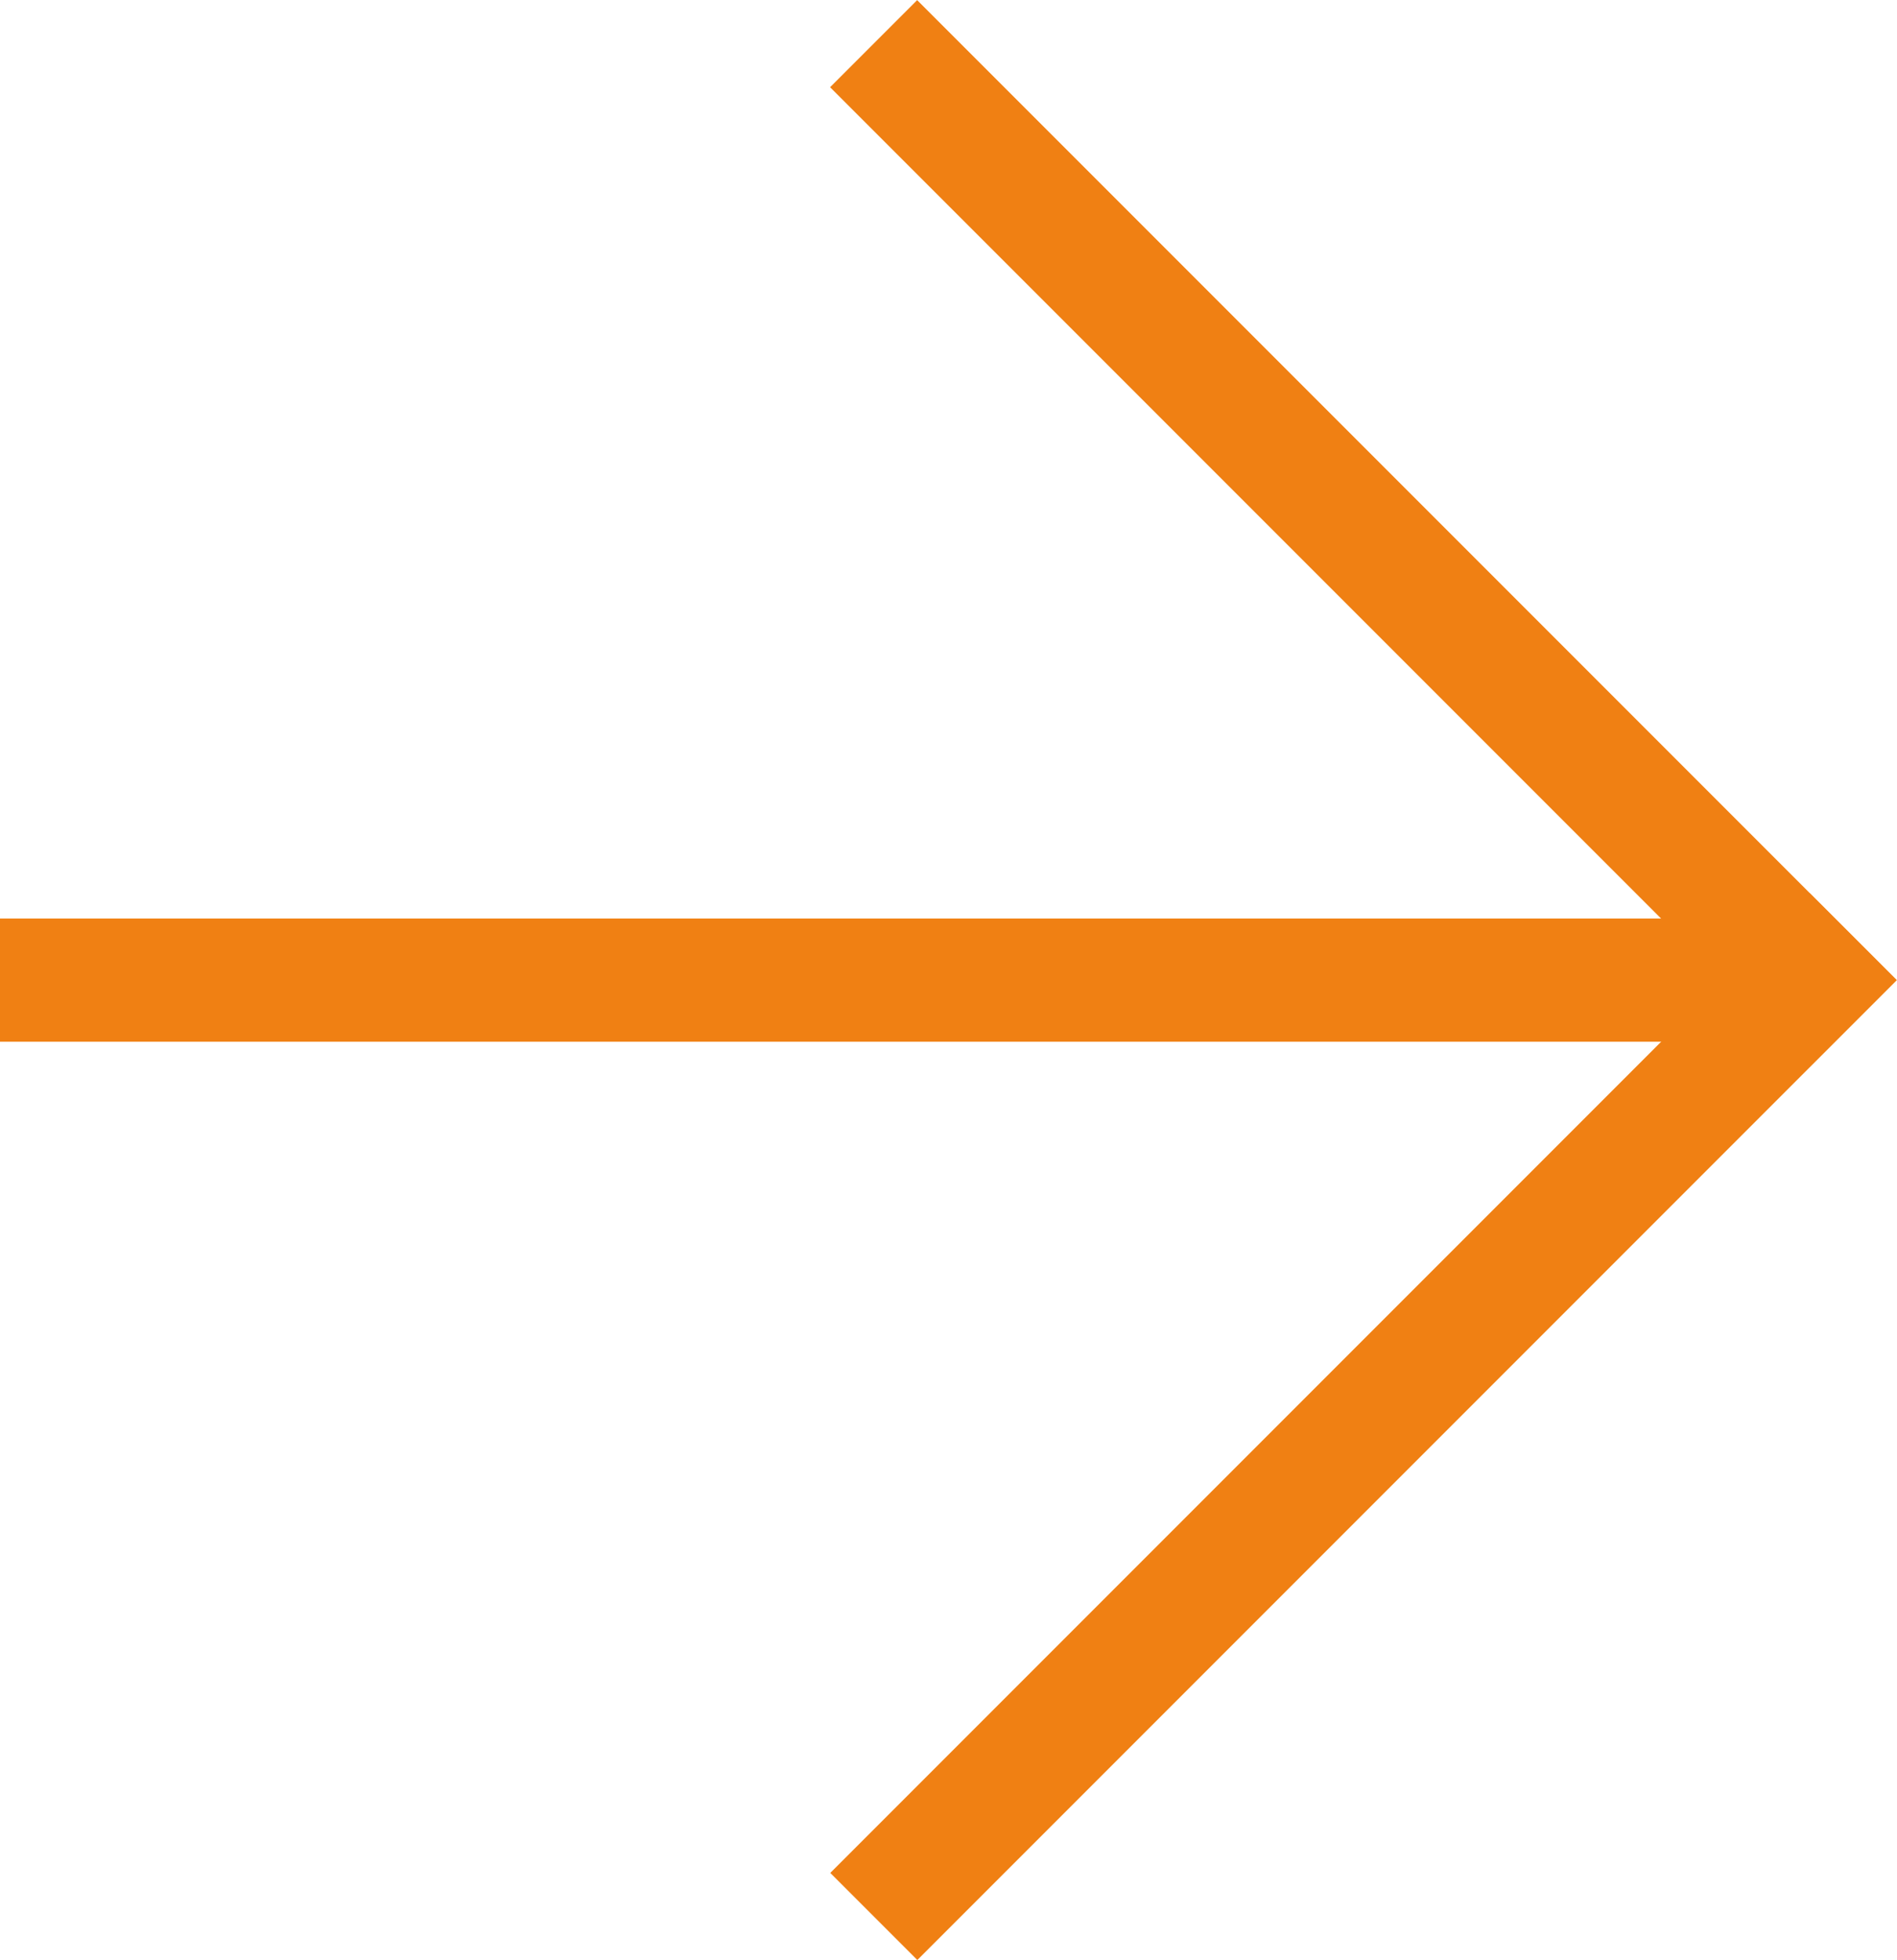
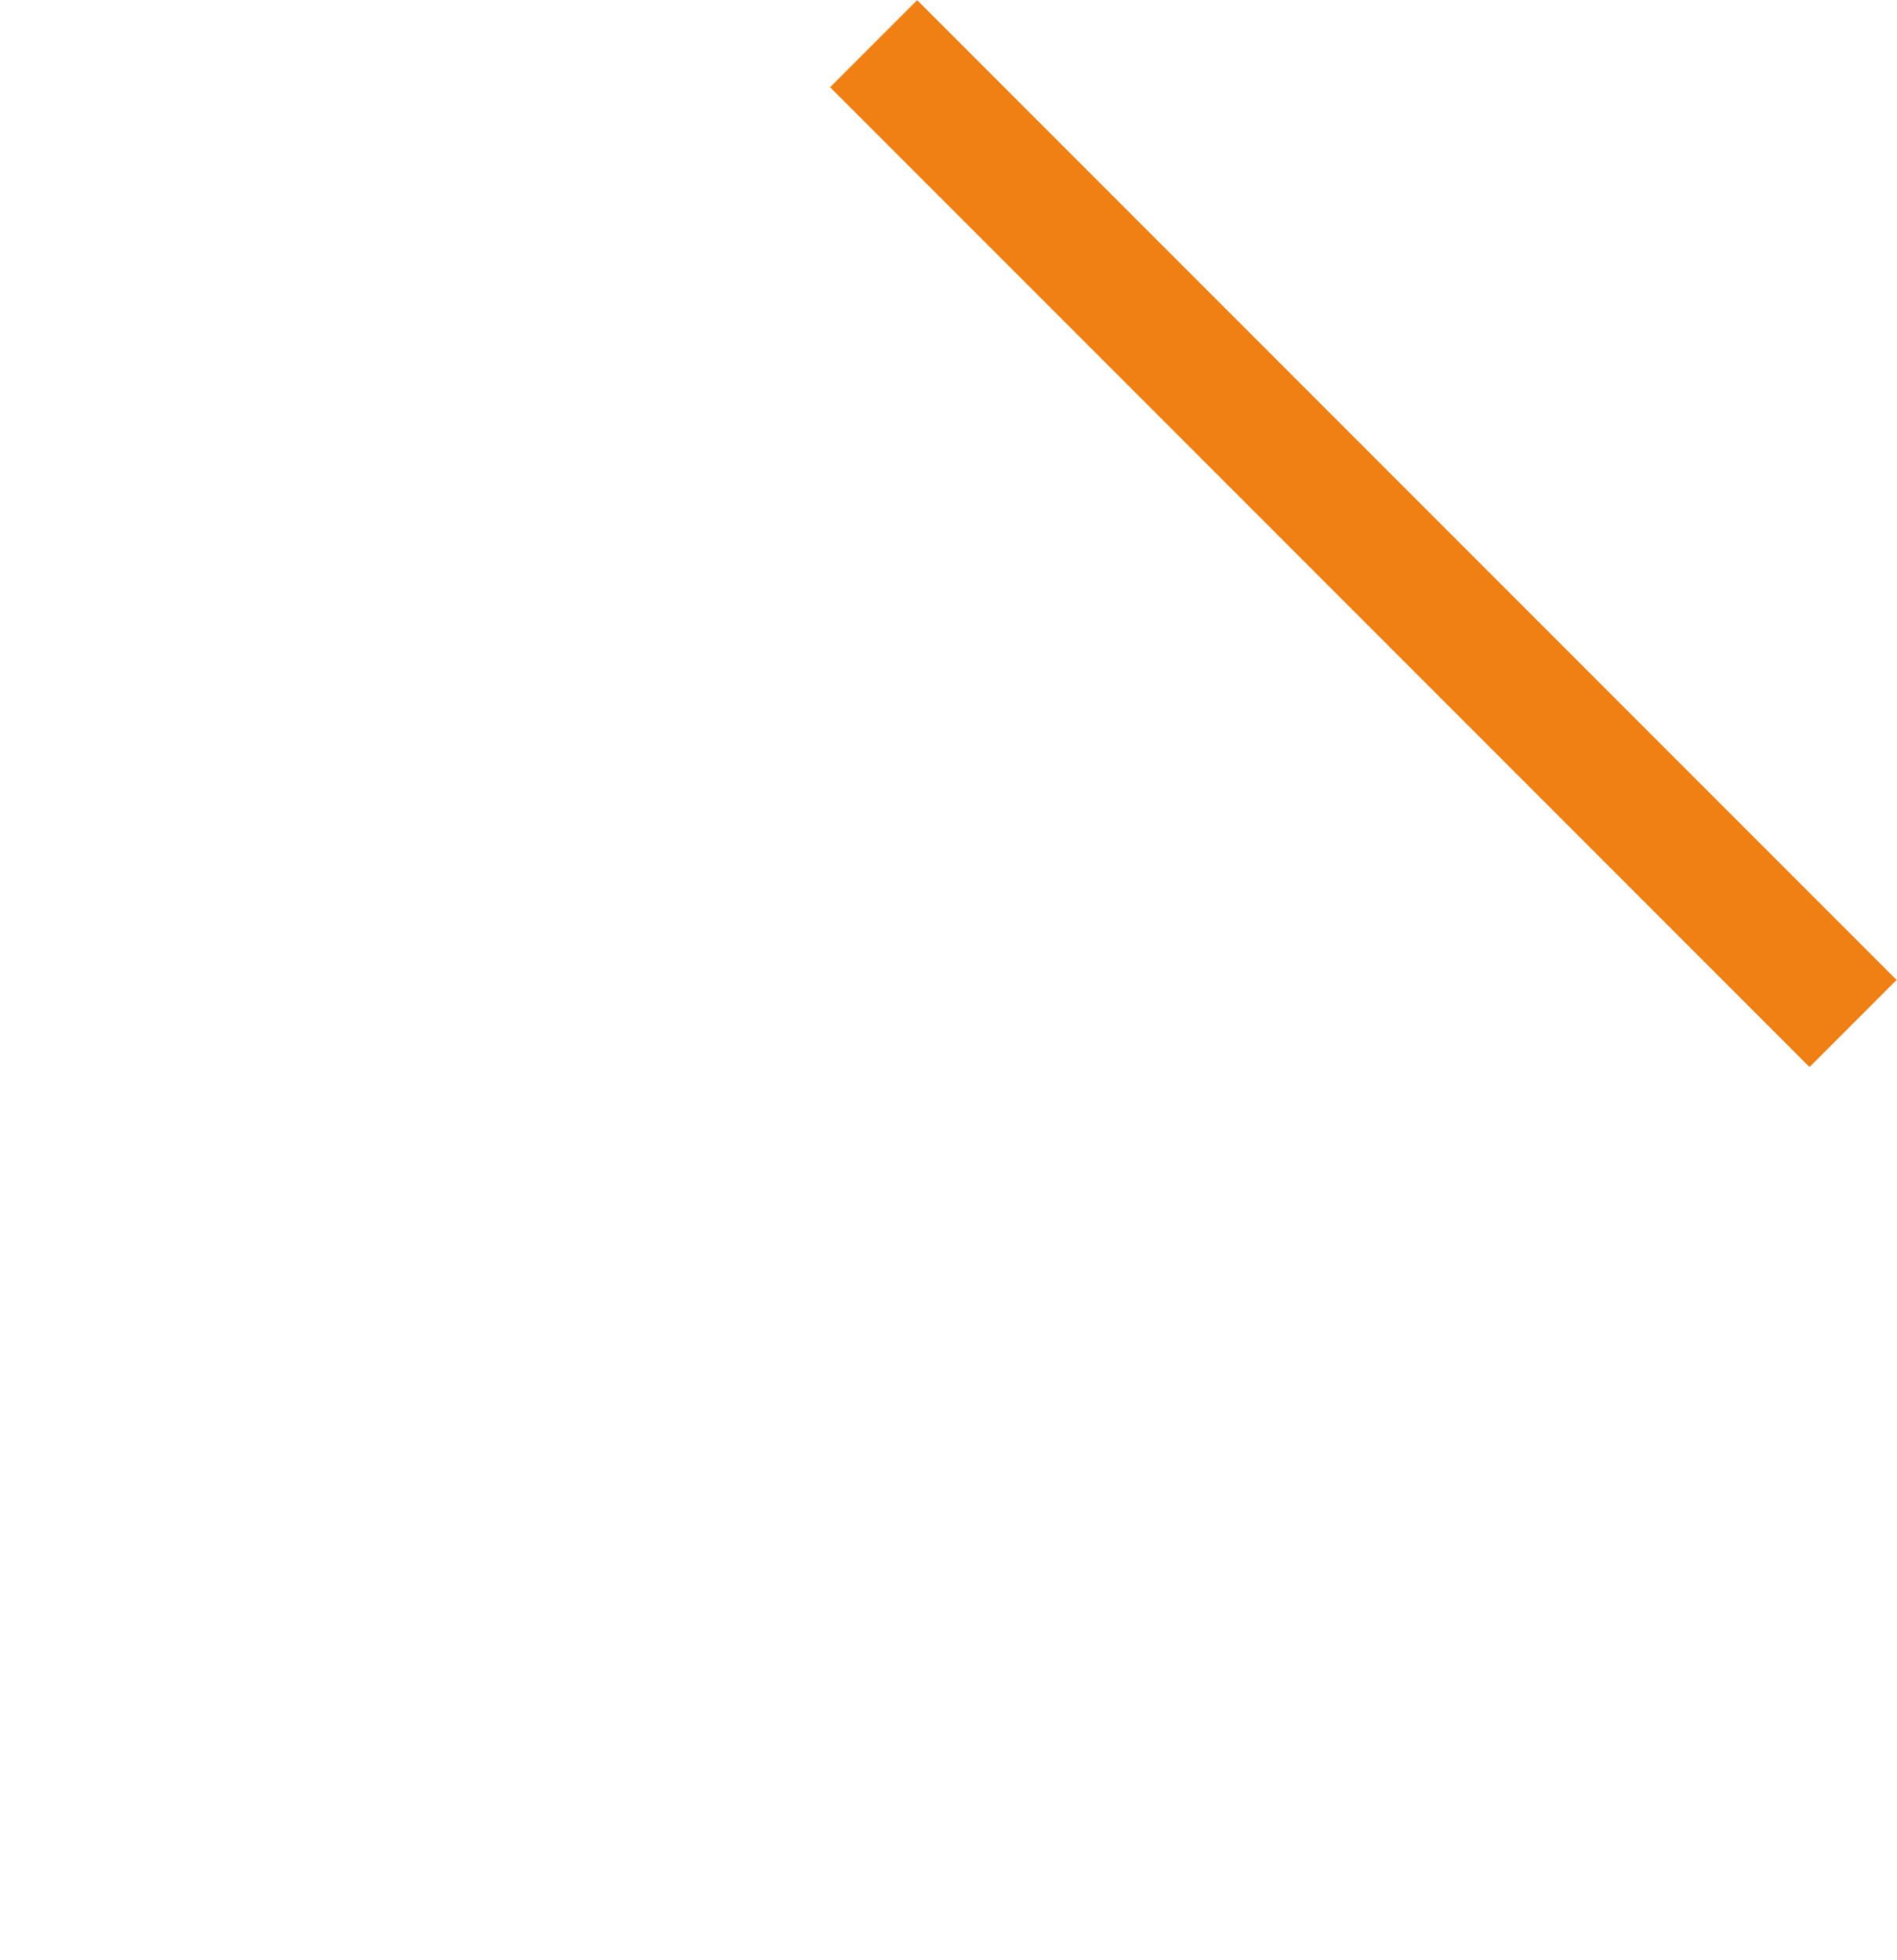
<svg xmlns="http://www.w3.org/2000/svg" id="Lager_1" data-name="Lager 1" viewBox="0 0 61.63 63.65">
  <defs>
    <style>
      .cls-1 {
        fill: #f08013;
      }
    </style>
  </defs>
-   <rect class="cls-1" x="42.31" y="23.83" width="4" height="45" transform="translate(42.87 110.42) rotate(-135)" />
  <rect class="cls-1" x="21.8" y="15.32" width="45" height="4" transform="translate(63.37 60.9) rotate(-135)" />
-   <rect class="cls-1" x="27.8" y="2.03" width="4" height="59.6" transform="translate(-2.03 61.63) rotate(-90)" />
</svg>